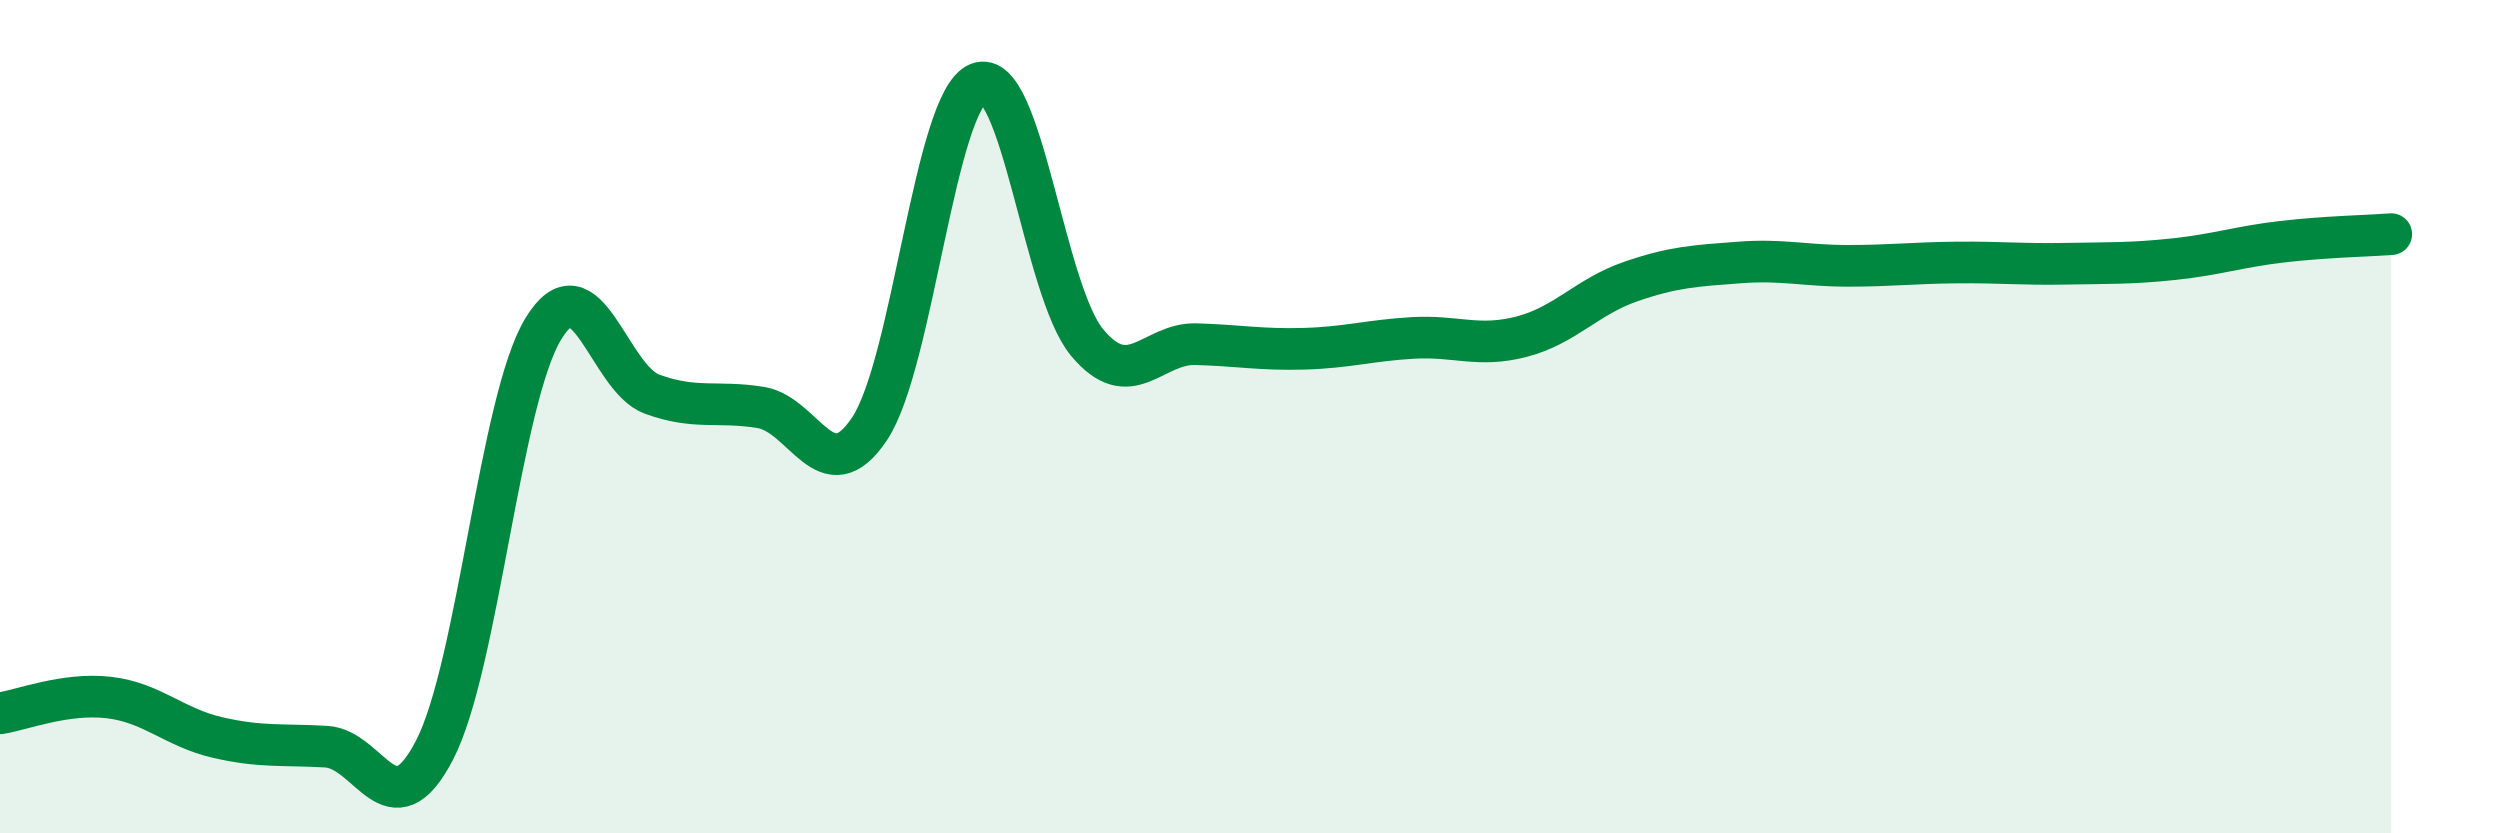
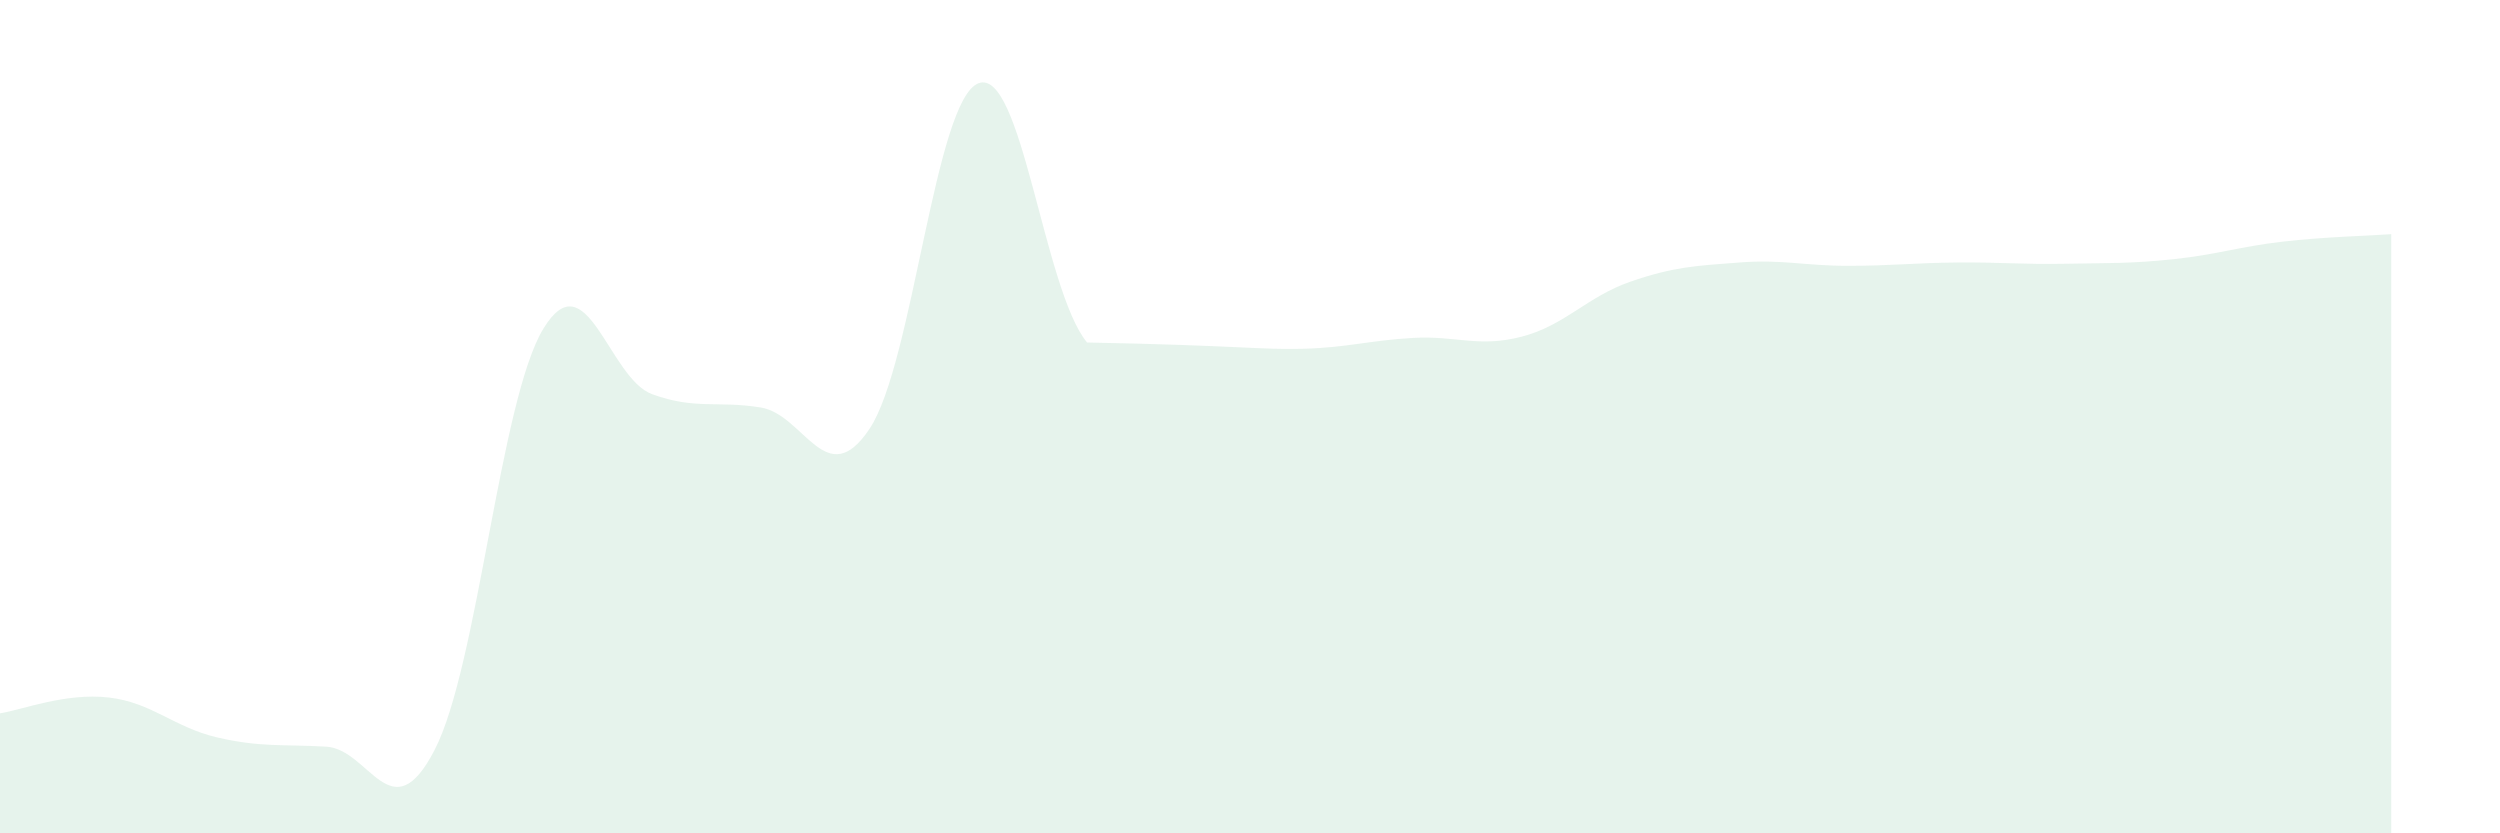
<svg xmlns="http://www.w3.org/2000/svg" width="60" height="20" viewBox="0 0 60 20">
-   <path d="M 0,17.12 C 0.52,17.04 1.57,16.62 2.61,16.74 C 3.65,16.86 4.18,17.46 5.22,17.7 C 6.26,17.94 6.79,17.86 7.83,17.92 C 8.87,17.98 9.39,20.01 10.43,18 C 11.47,15.99 12,9.6 13.04,7.89 C 14.08,6.18 14.61,9.08 15.65,9.46 C 16.69,9.84 17.22,9.61 18.26,9.78 C 19.3,9.95 19.83,11.85 20.87,10.29 C 21.91,8.73 22.44,2.41 23.48,2 C 24.52,1.59 25.05,6.97 26.09,8.22 C 27.13,9.47 27.66,8.23 28.7,8.26 C 29.74,8.29 30.26,8.4 31.3,8.37 C 32.34,8.34 32.87,8.17 33.91,8.11 C 34.95,8.05 35.48,8.35 36.52,8.08 C 37.56,7.81 38.09,7.12 39.13,6.76 C 40.17,6.4 40.7,6.38 41.74,6.3 C 42.78,6.22 43.31,6.38 44.35,6.38 C 45.39,6.38 45.92,6.31 46.96,6.3 C 48,6.29 48.53,6.35 49.57,6.33 C 50.61,6.31 51.13,6.33 52.17,6.22 C 53.21,6.11 53.74,5.92 54.78,5.8 C 55.82,5.68 56.87,5.66 57.39,5.62L57.39 20L0 20Z" fill="#008740" opacity="0.1" stroke-linecap="round" stroke-linejoin="round" />
-   <path d="M 0,17.12 C 0.52,17.04 1.57,16.62 2.61,16.74 C 3.65,16.86 4.18,17.46 5.22,17.7 C 6.26,17.94 6.79,17.86 7.83,17.92 C 8.87,17.98 9.39,20.01 10.43,18 C 11.47,15.99 12,9.6 13.04,7.89 C 14.08,6.18 14.61,9.08 15.65,9.46 C 16.69,9.84 17.22,9.61 18.26,9.78 C 19.3,9.95 19.83,11.85 20.87,10.29 C 21.91,8.73 22.44,2.41 23.48,2 C 24.52,1.59 25.05,6.97 26.09,8.22 C 27.13,9.47 27.66,8.23 28.7,8.26 C 29.74,8.29 30.26,8.4 31.3,8.37 C 32.34,8.34 32.87,8.17 33.91,8.11 C 34.95,8.05 35.48,8.35 36.52,8.08 C 37.56,7.81 38.09,7.12 39.13,6.76 C 40.17,6.4 40.7,6.38 41.74,6.3 C 42.78,6.22 43.31,6.38 44.35,6.38 C 45.39,6.38 45.92,6.31 46.96,6.3 C 48,6.29 48.53,6.35 49.57,6.33 C 50.61,6.31 51.13,6.33 52.17,6.22 C 53.21,6.11 53.74,5.92 54.78,5.8 C 55.82,5.68 56.87,5.66 57.39,5.62" stroke="#008740" stroke-width="1" fill="none" stroke-linecap="round" stroke-linejoin="round" />
+   <path d="M 0,17.12 C 0.52,17.04 1.57,16.62 2.61,16.74 C 3.65,16.86 4.18,17.46 5.22,17.7 C 6.26,17.94 6.79,17.86 7.83,17.92 C 8.87,17.98 9.39,20.01 10.43,18 C 11.47,15.99 12,9.6 13.04,7.89 C 14.08,6.18 14.61,9.08 15.65,9.46 C 16.69,9.84 17.22,9.61 18.26,9.78 C 19.3,9.95 19.83,11.85 20.87,10.29 C 21.91,8.73 22.44,2.41 23.48,2 C 24.52,1.59 25.05,6.97 26.09,8.22 C 29.74,8.29 30.26,8.4 31.3,8.37 C 32.34,8.34 32.87,8.17 33.91,8.11 C 34.95,8.05 35.48,8.35 36.52,8.08 C 37.56,7.81 38.09,7.12 39.13,6.76 C 40.17,6.4 40.7,6.38 41.74,6.3 C 42.78,6.22 43.31,6.38 44.35,6.38 C 45.39,6.38 45.92,6.31 46.96,6.3 C 48,6.29 48.53,6.35 49.57,6.33 C 50.61,6.31 51.13,6.33 52.17,6.22 C 53.21,6.11 53.74,5.92 54.78,5.8 C 55.82,5.68 56.87,5.66 57.39,5.62L57.39 20L0 20Z" fill="#008740" opacity="0.1" stroke-linecap="round" stroke-linejoin="round" />
</svg>